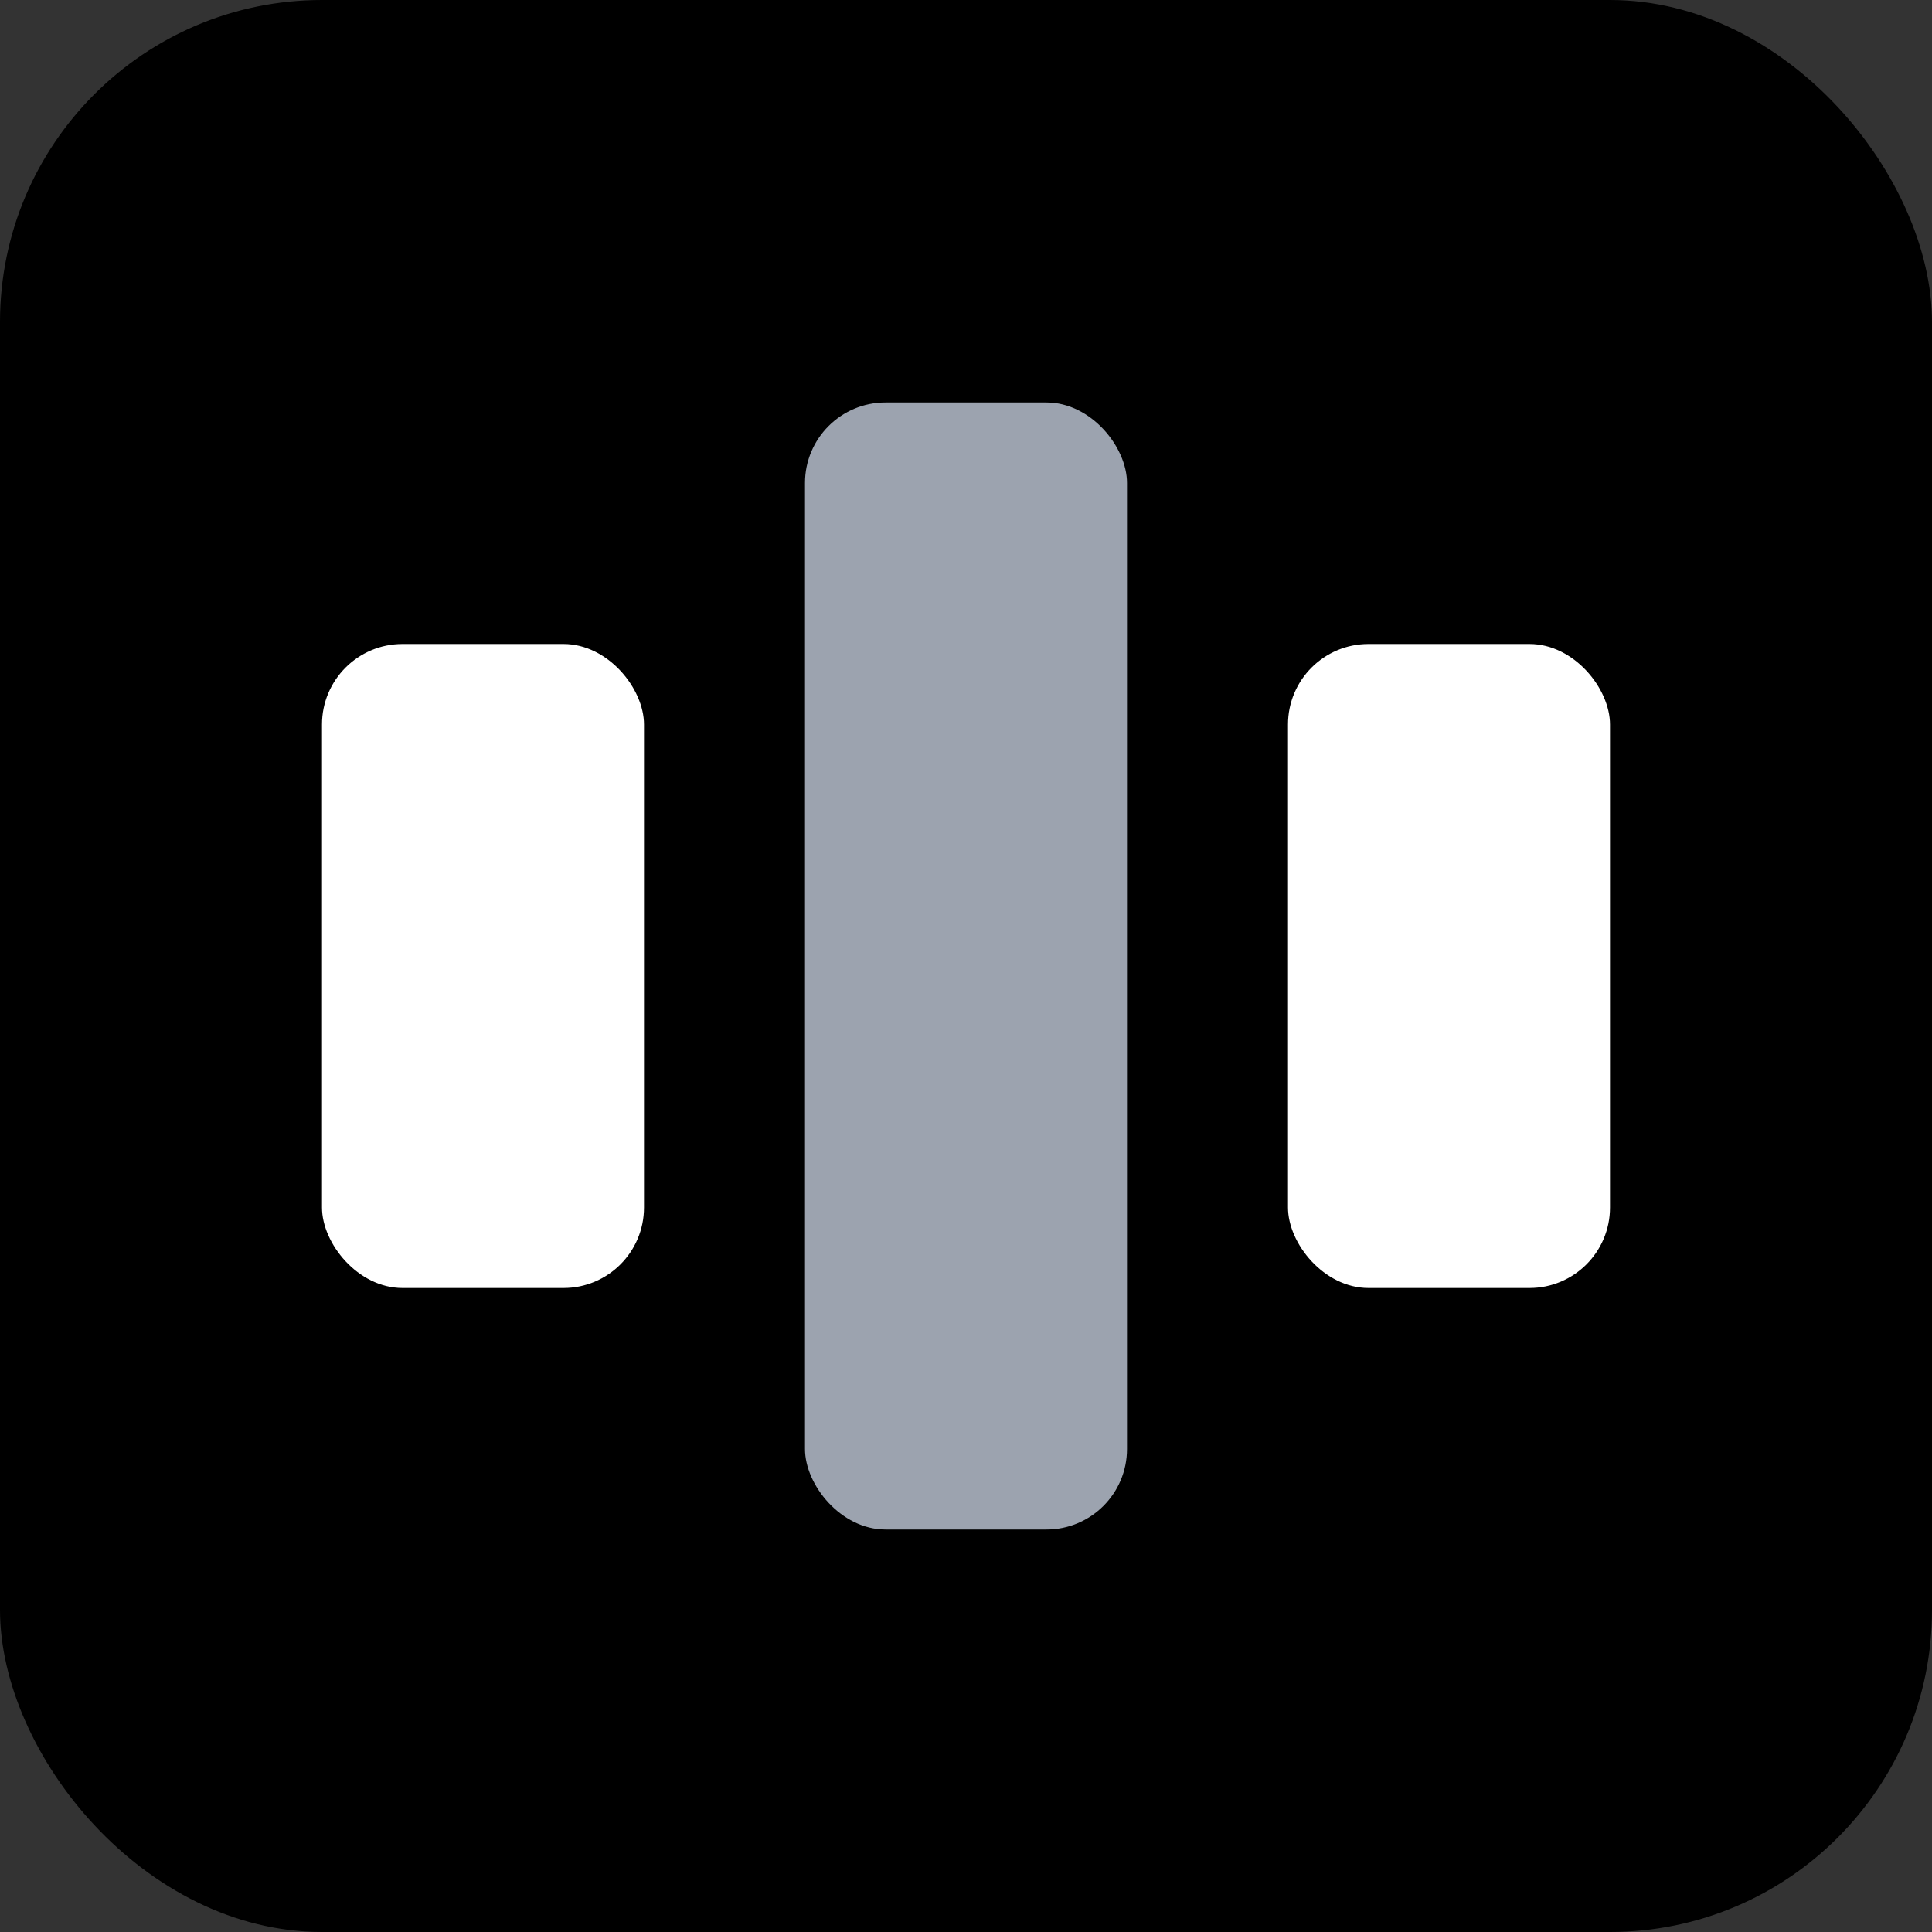
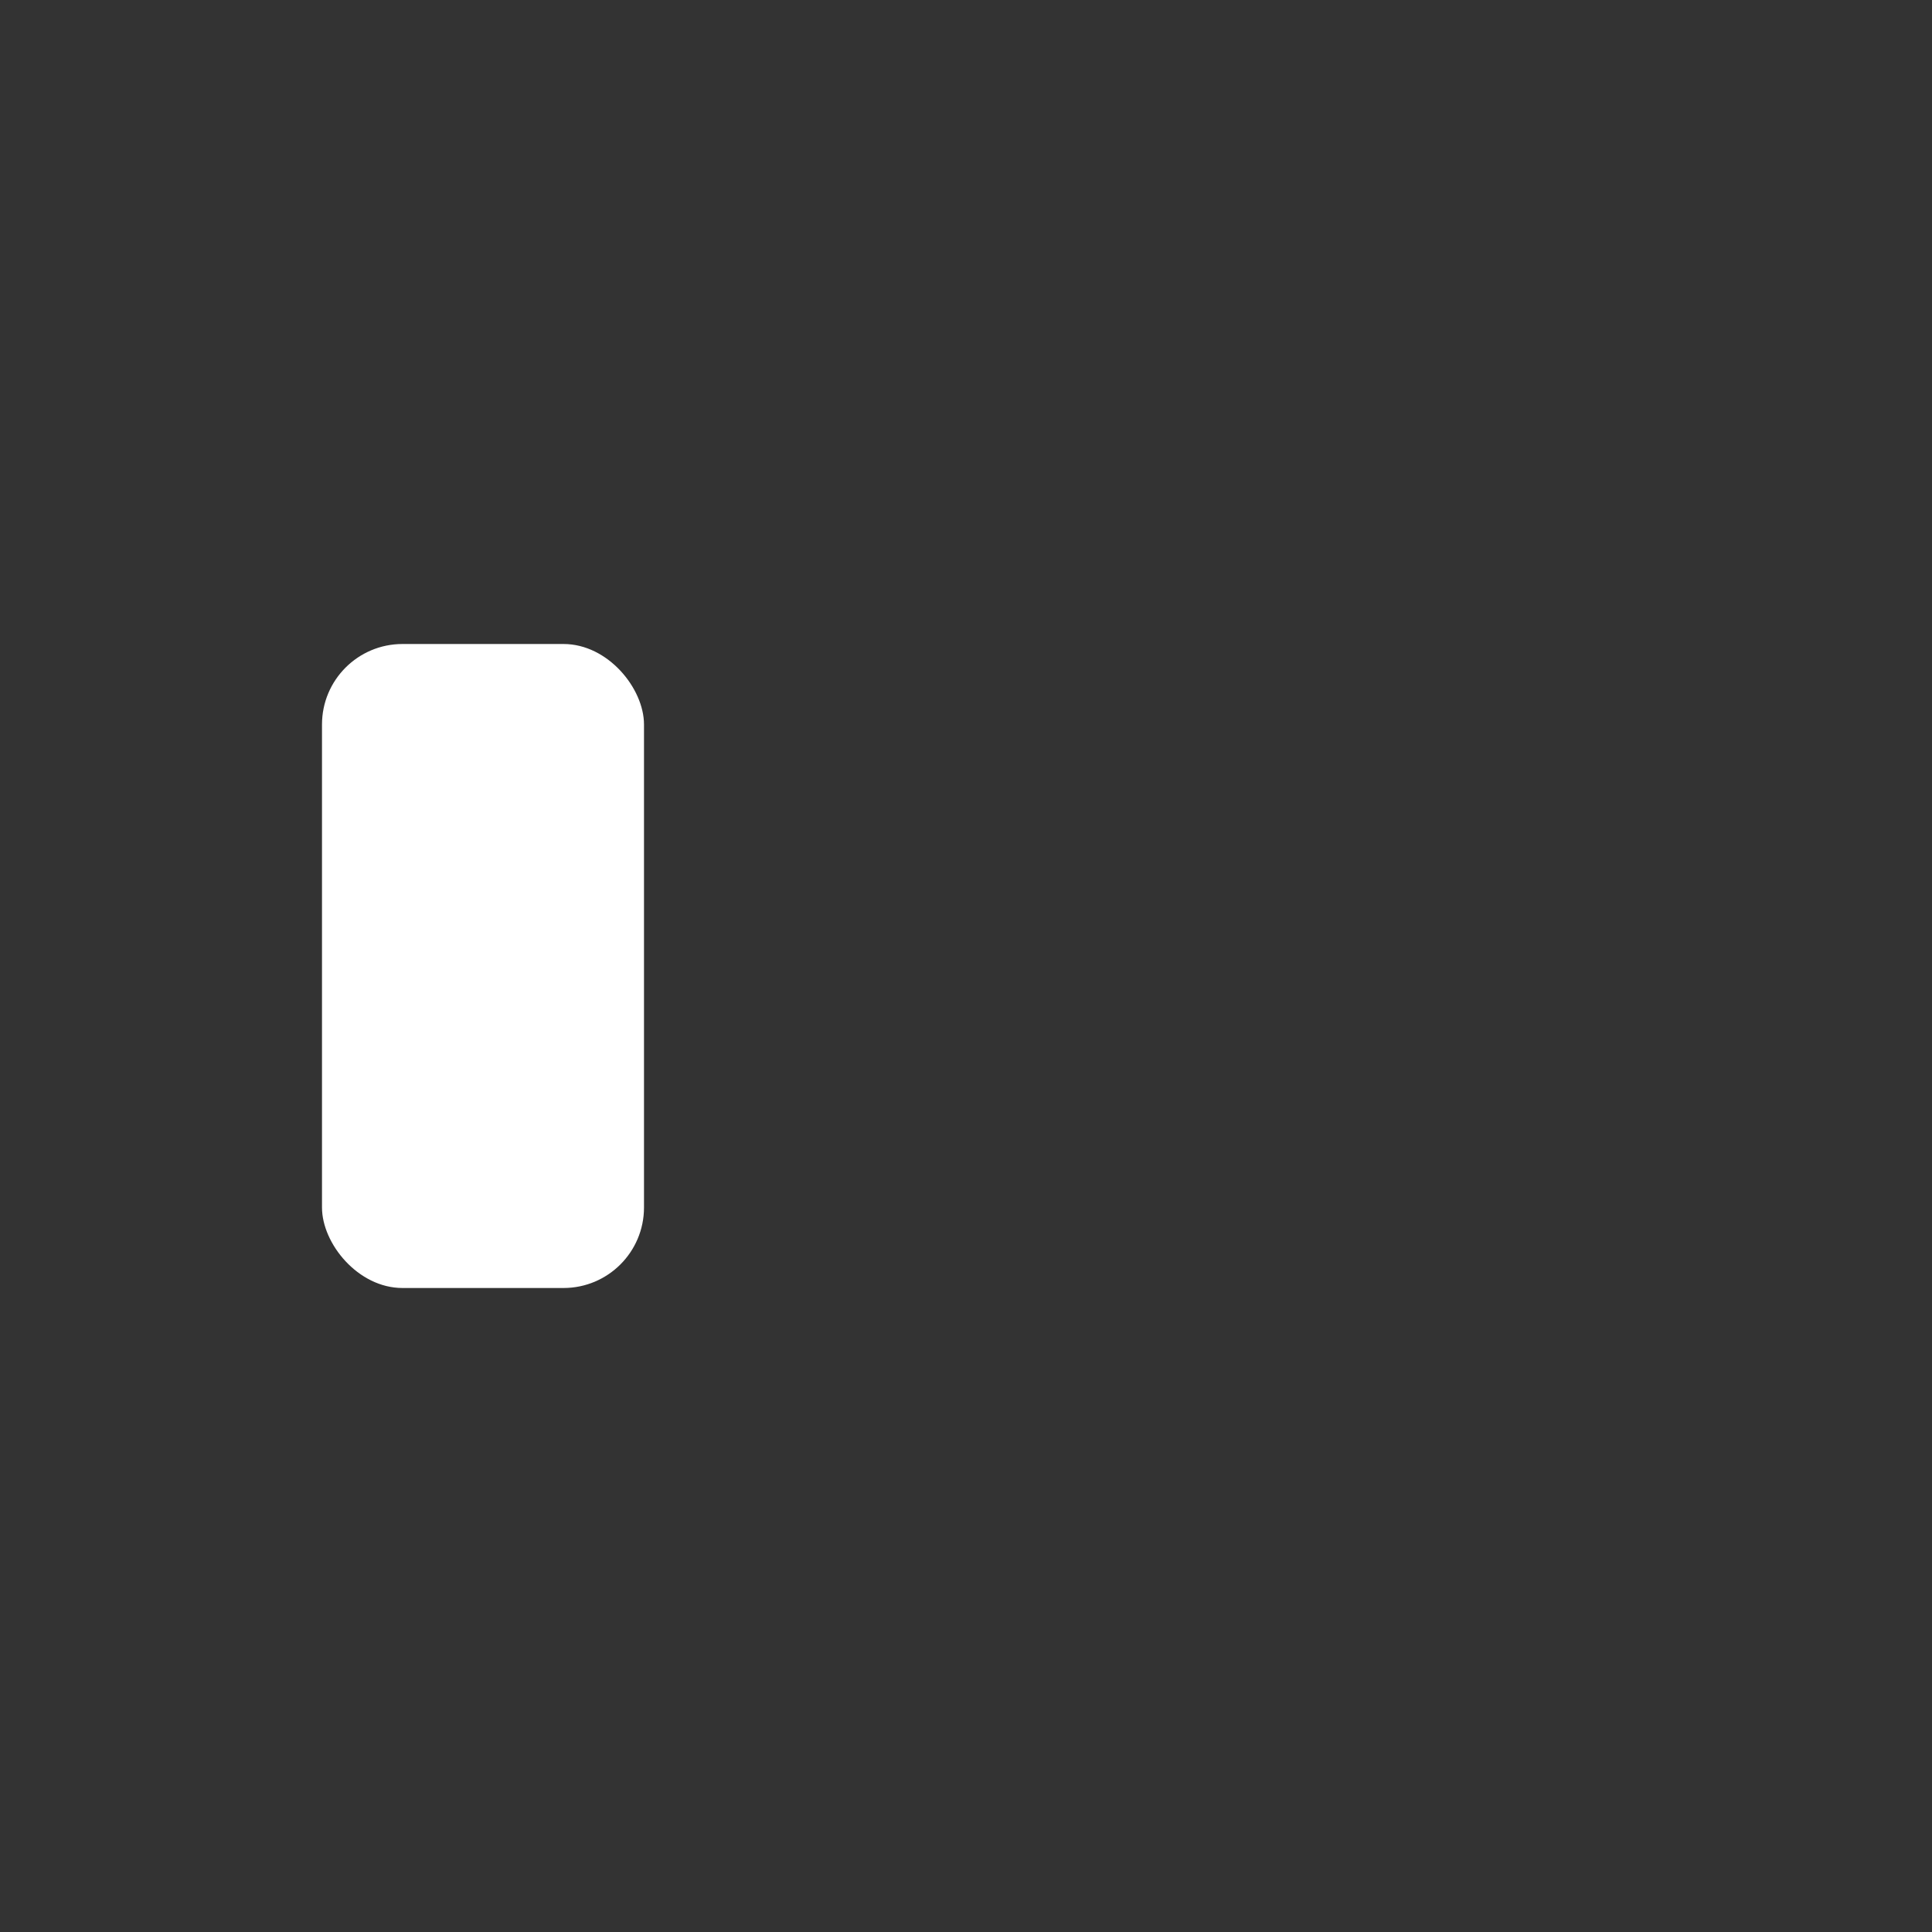
<svg xmlns="http://www.w3.org/2000/svg" viewBox="0 0 24 24" fill="none">
  <rect x="0" y="0" width="24" height="24" fill="#333333" stroke="none" />
-   <rect width="24" height="24" rx="4" fill="black" />
  <rect x="4" y="8" width="4" height="8" rx="1" fill="white" />
-   <rect x="10" y="5" width="4" height="14" rx="1" fill="#9ca3af" />
-   <rect x="16" y="8" width="4" height="8" rx="1" fill="white" />
</svg>